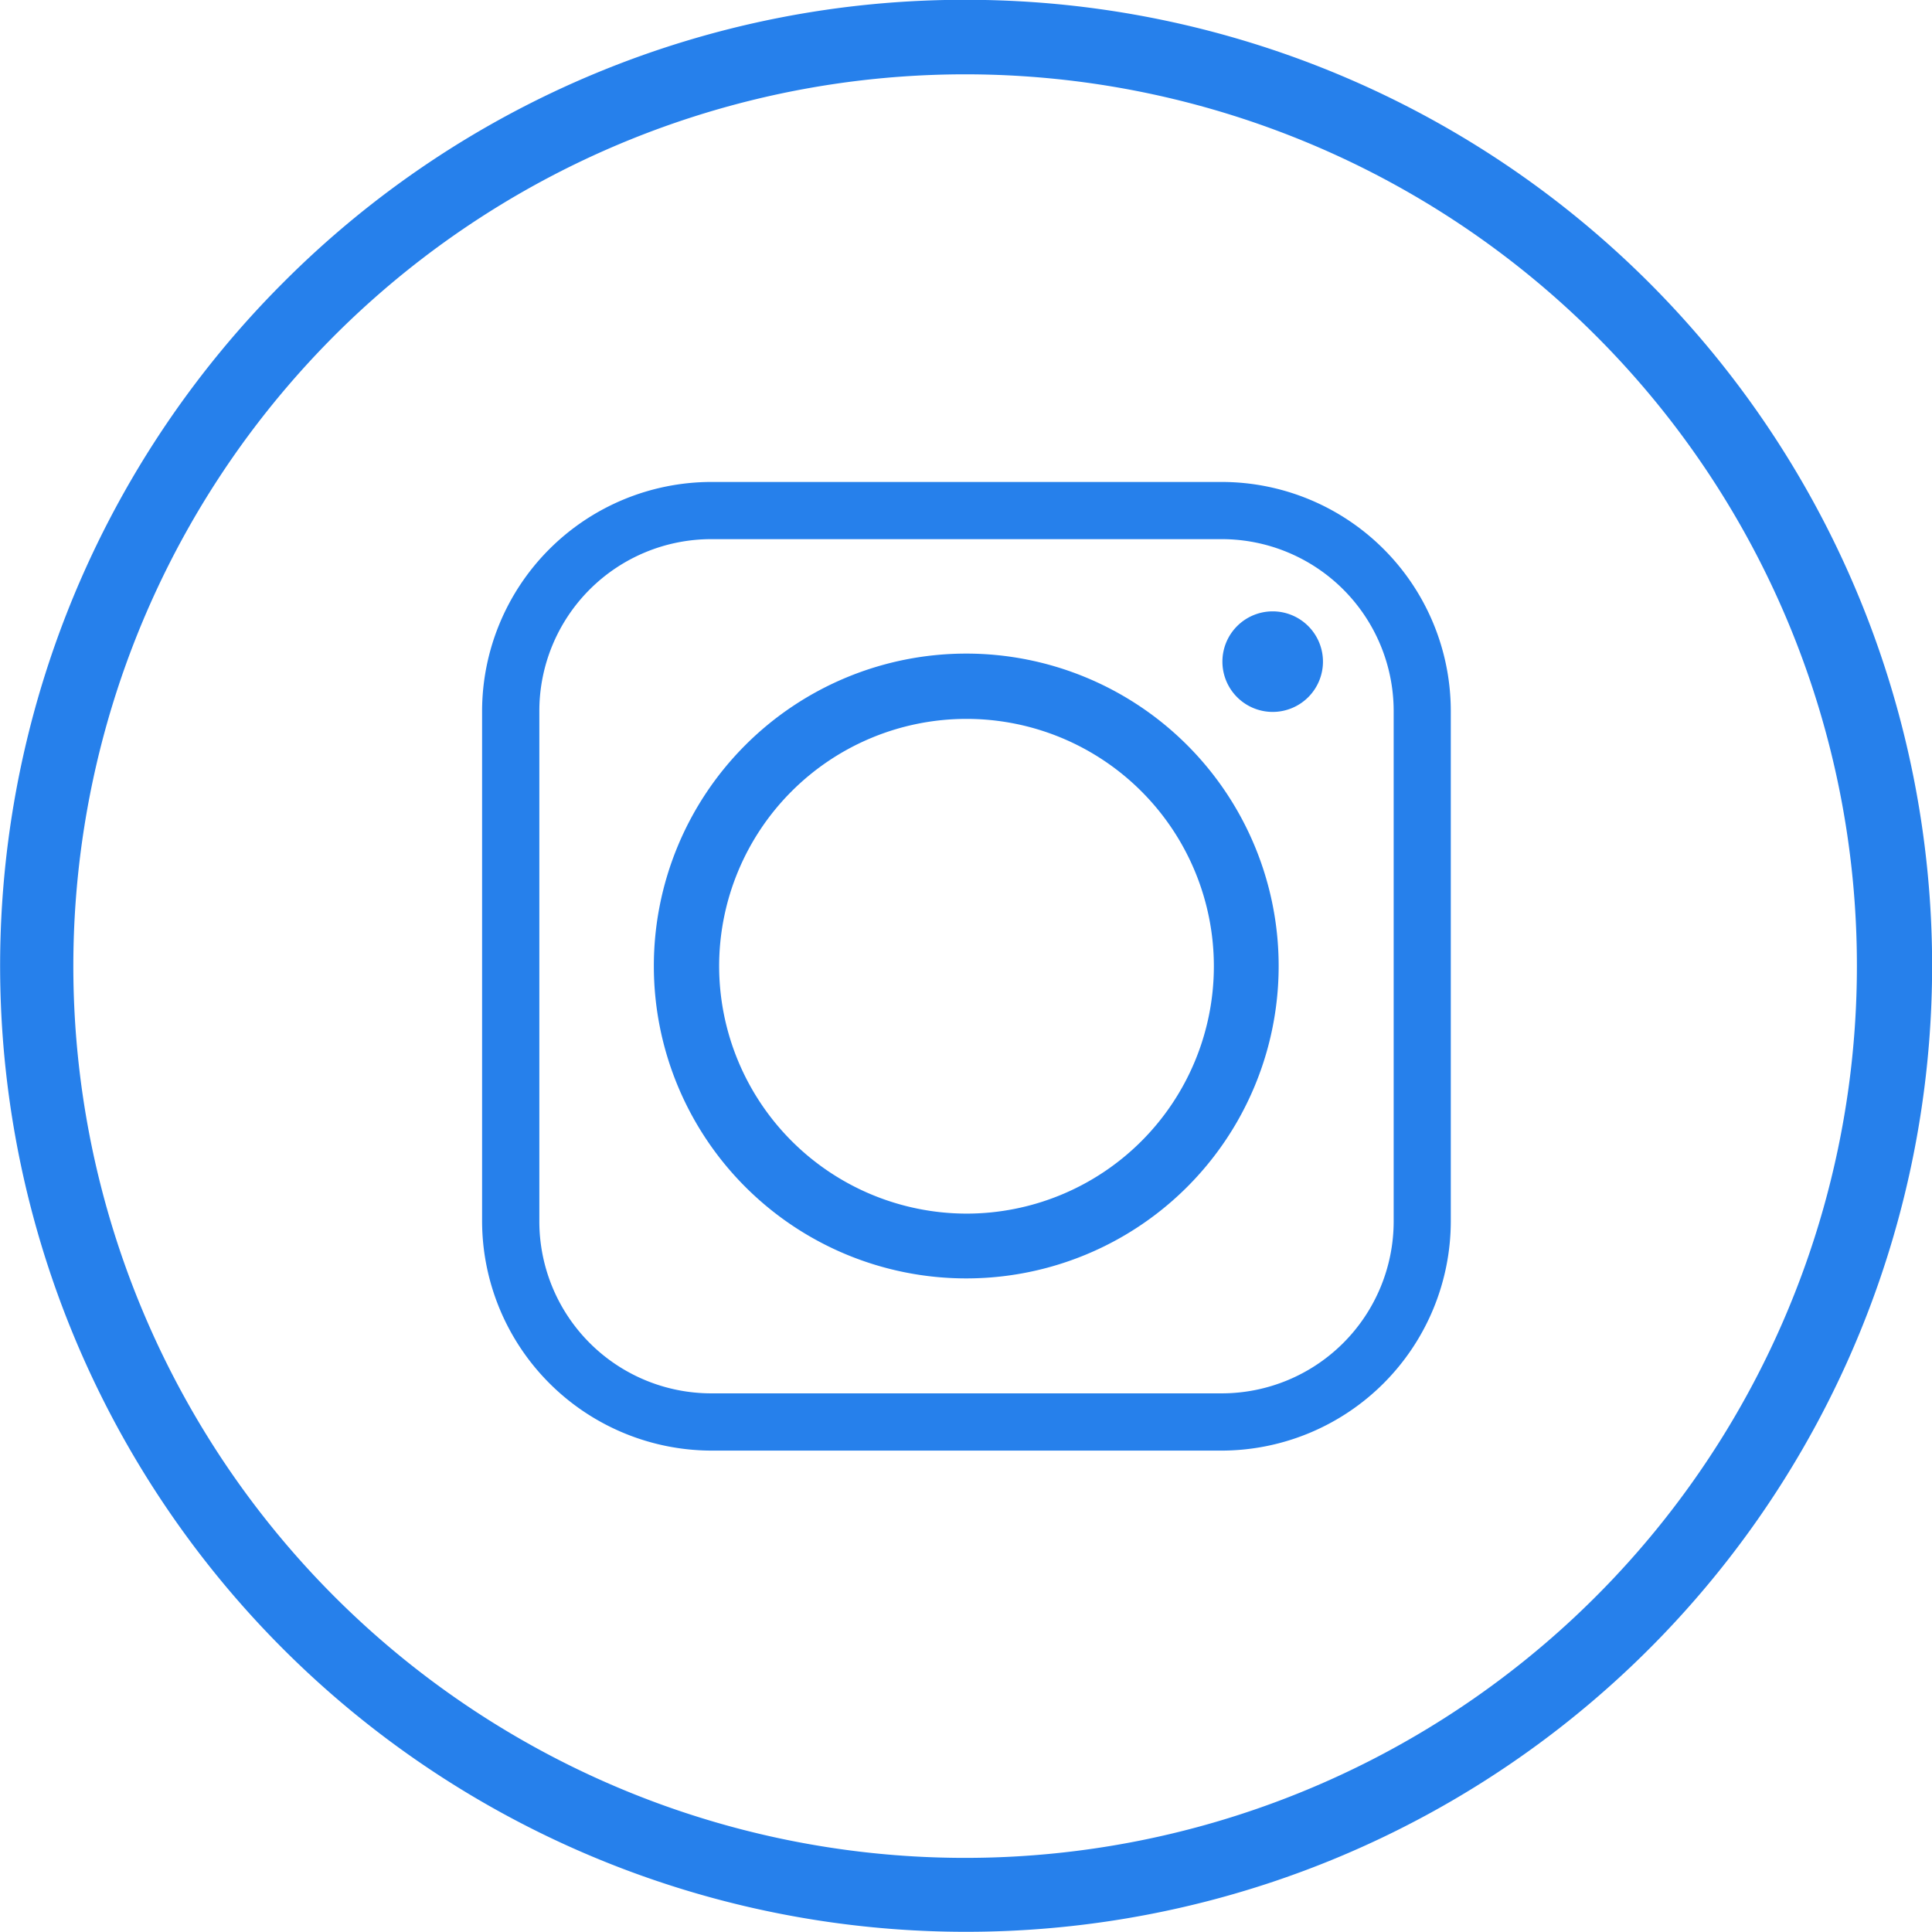
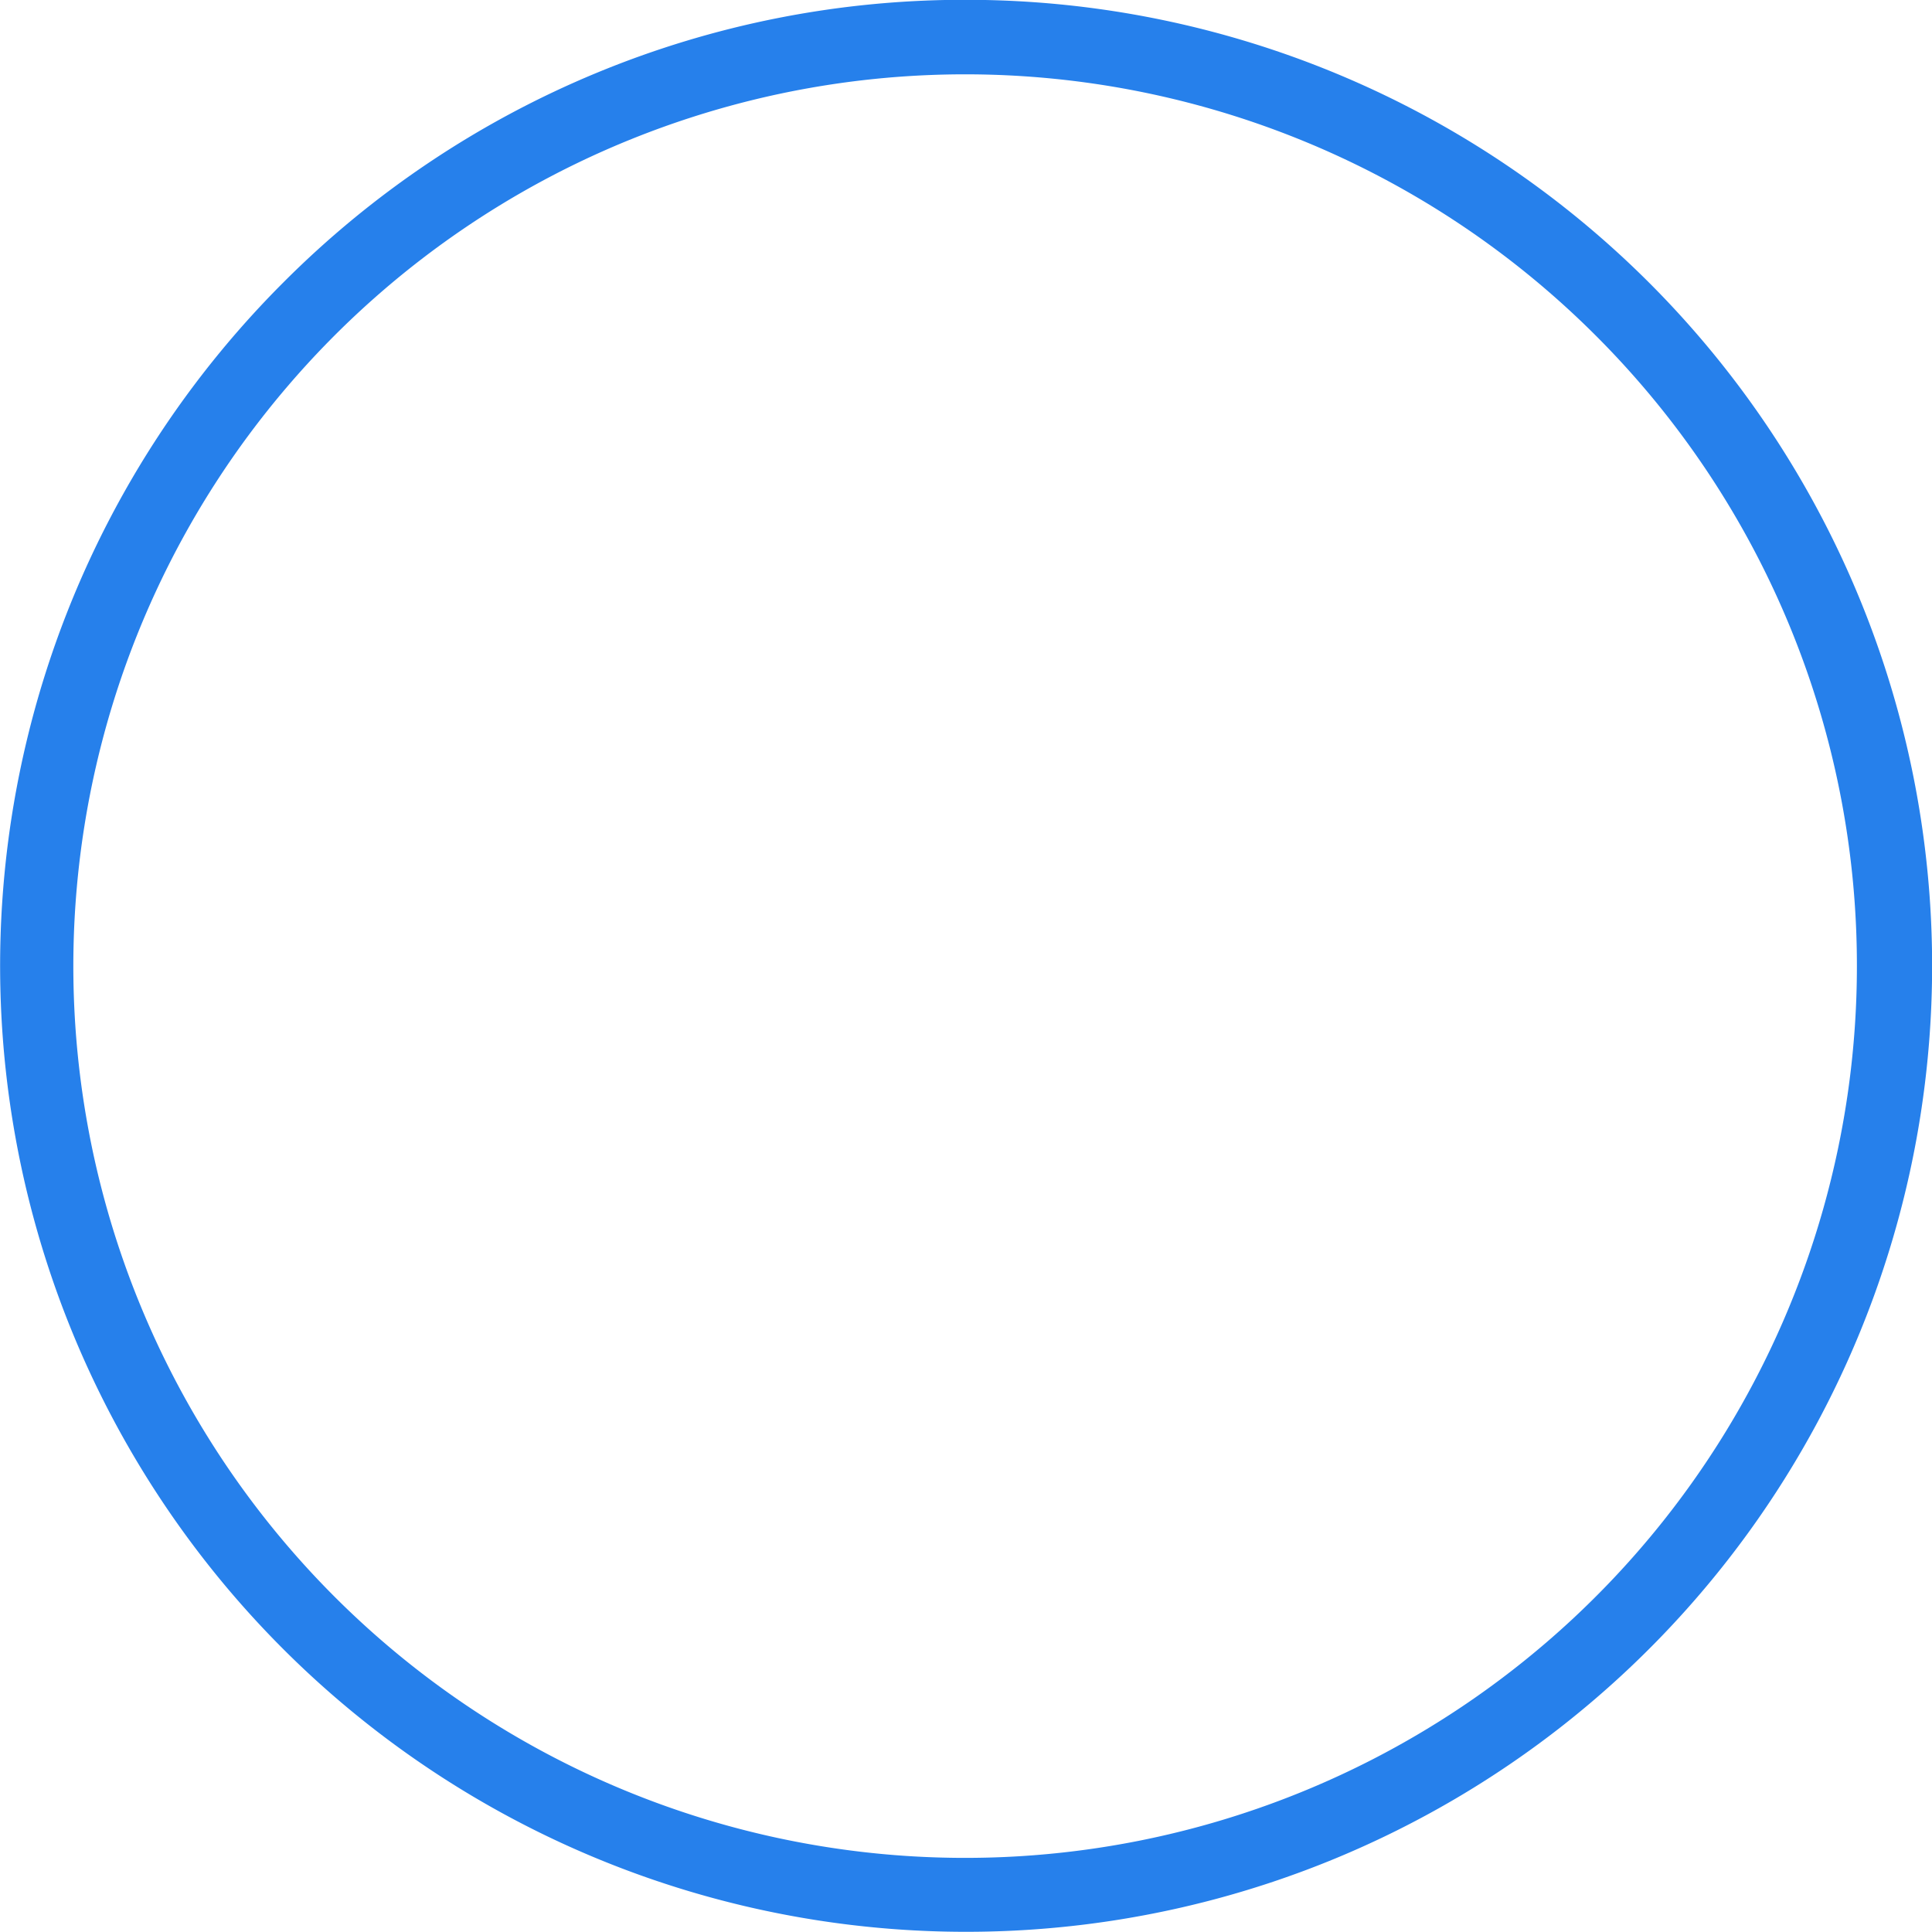
<svg xmlns="http://www.w3.org/2000/svg" width="30.742" height="30.741" viewBox="0 0 30.742 30.741">
  <g id="Group_57" data-name="Group 57" transform="translate(0 0)">
    <path id="Path_93" data-name="Path 93" d="M826.4,1664.6a15.371,15.371,0,1,1-10.87,4.5,15.3,15.3,0,0,1,10.87-4.5Zm10.027,5.354a14.19,14.19,0,1,0,4.144,10.016,14.164,14.164,0,0,0-4.144-10.016Z" transform="translate(-811.024 -1664.603)" fill="#2680eb" />
-     <path id="Path_94" data-name="Path 94" d="M821.6,1679.105a3.936,3.936,0,1,1,3.933,3.942,3.942,3.942,0,0,1-3.933-3.942Zm8-7.7h-8.129a3.652,3.652,0,0,0-3.643,3.643v8.127a3.658,3.658,0,0,0,3.643,3.643H829.6a3.653,3.653,0,0,0,3.642-3.643v-8.127a3.647,3.647,0,0,0-3.642-3.643Zm-8.129.91H829.6a2.736,2.736,0,0,1,2.733,2.733v8.127a2.737,2.737,0,0,1-2.733,2.732h-8.129a2.736,2.736,0,0,1-2.732-2.732v-8.127a2.735,2.735,0,0,1,2.732-2.733Zm8.937,1.149a.8.8,0,1,0,.8.8.8.8,0,0,0-.8-.8Zm.095,5.642a4.971,4.971,0,1,0-4.971,4.972,4.97,4.97,0,0,0,4.971-4.972Z" transform="translate(-810.157 -1663.736)" fill="#2680eb" fill-rule="evenodd" />
  </g>
</svg>